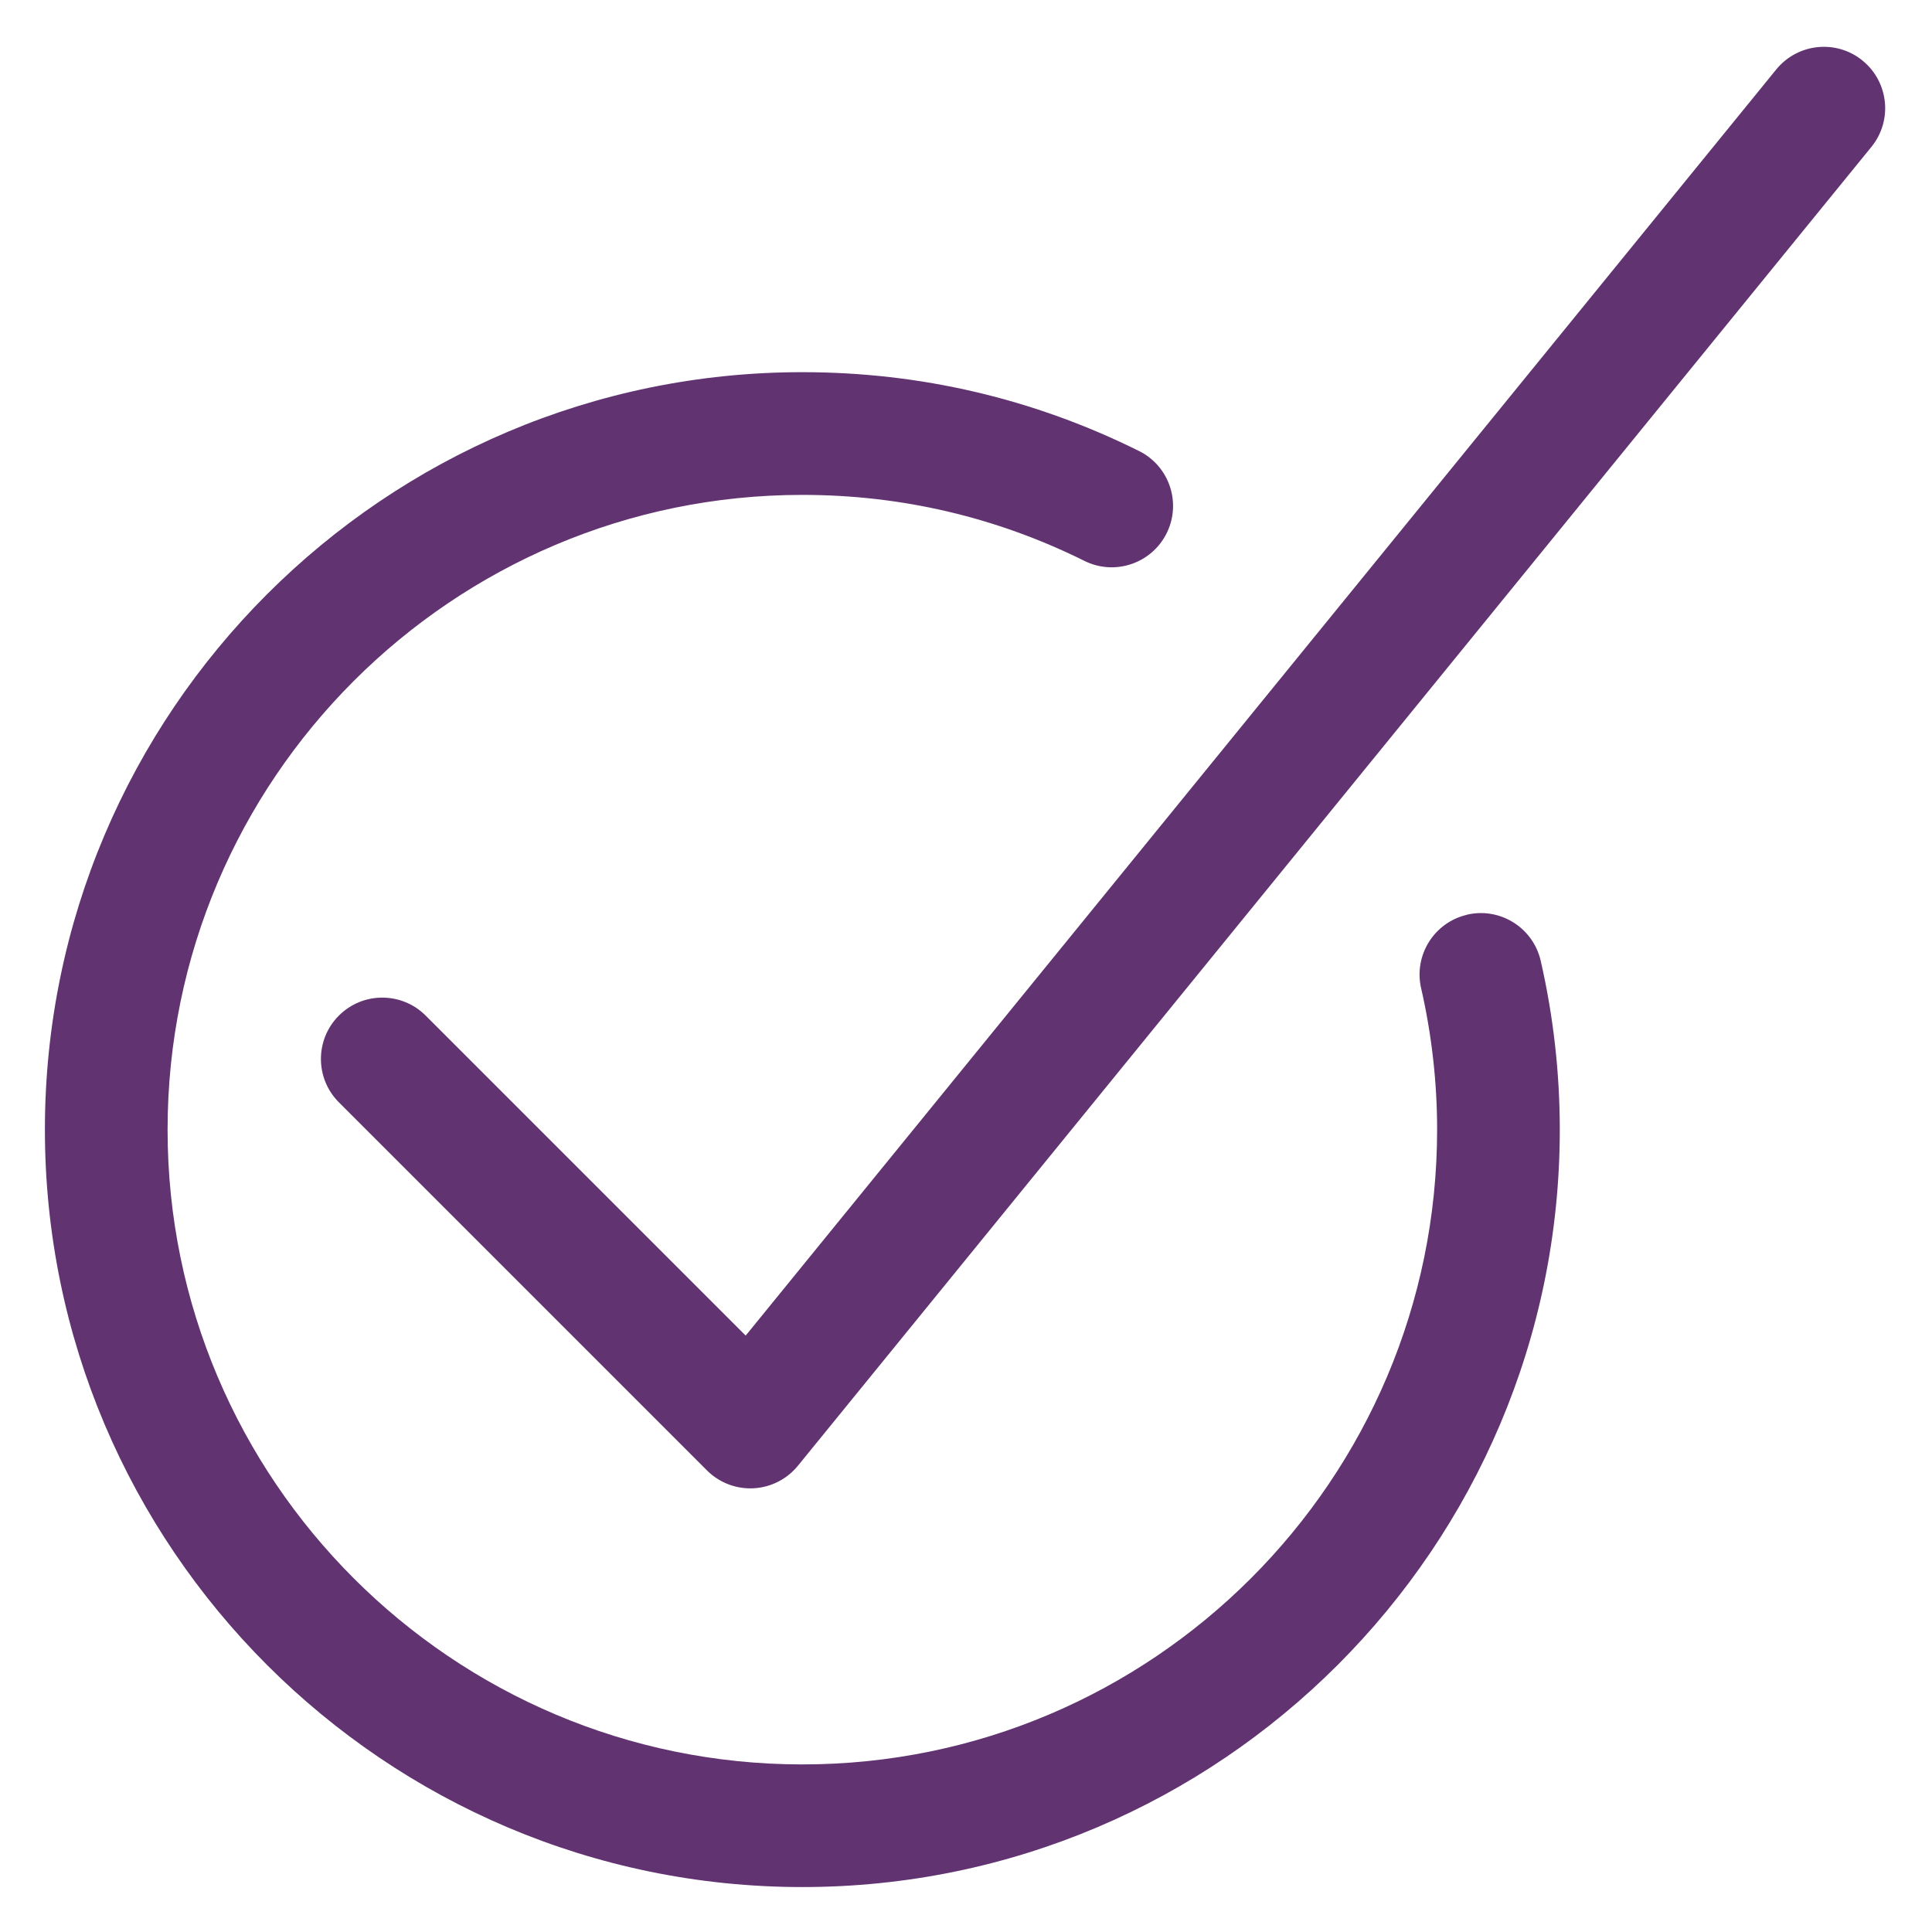
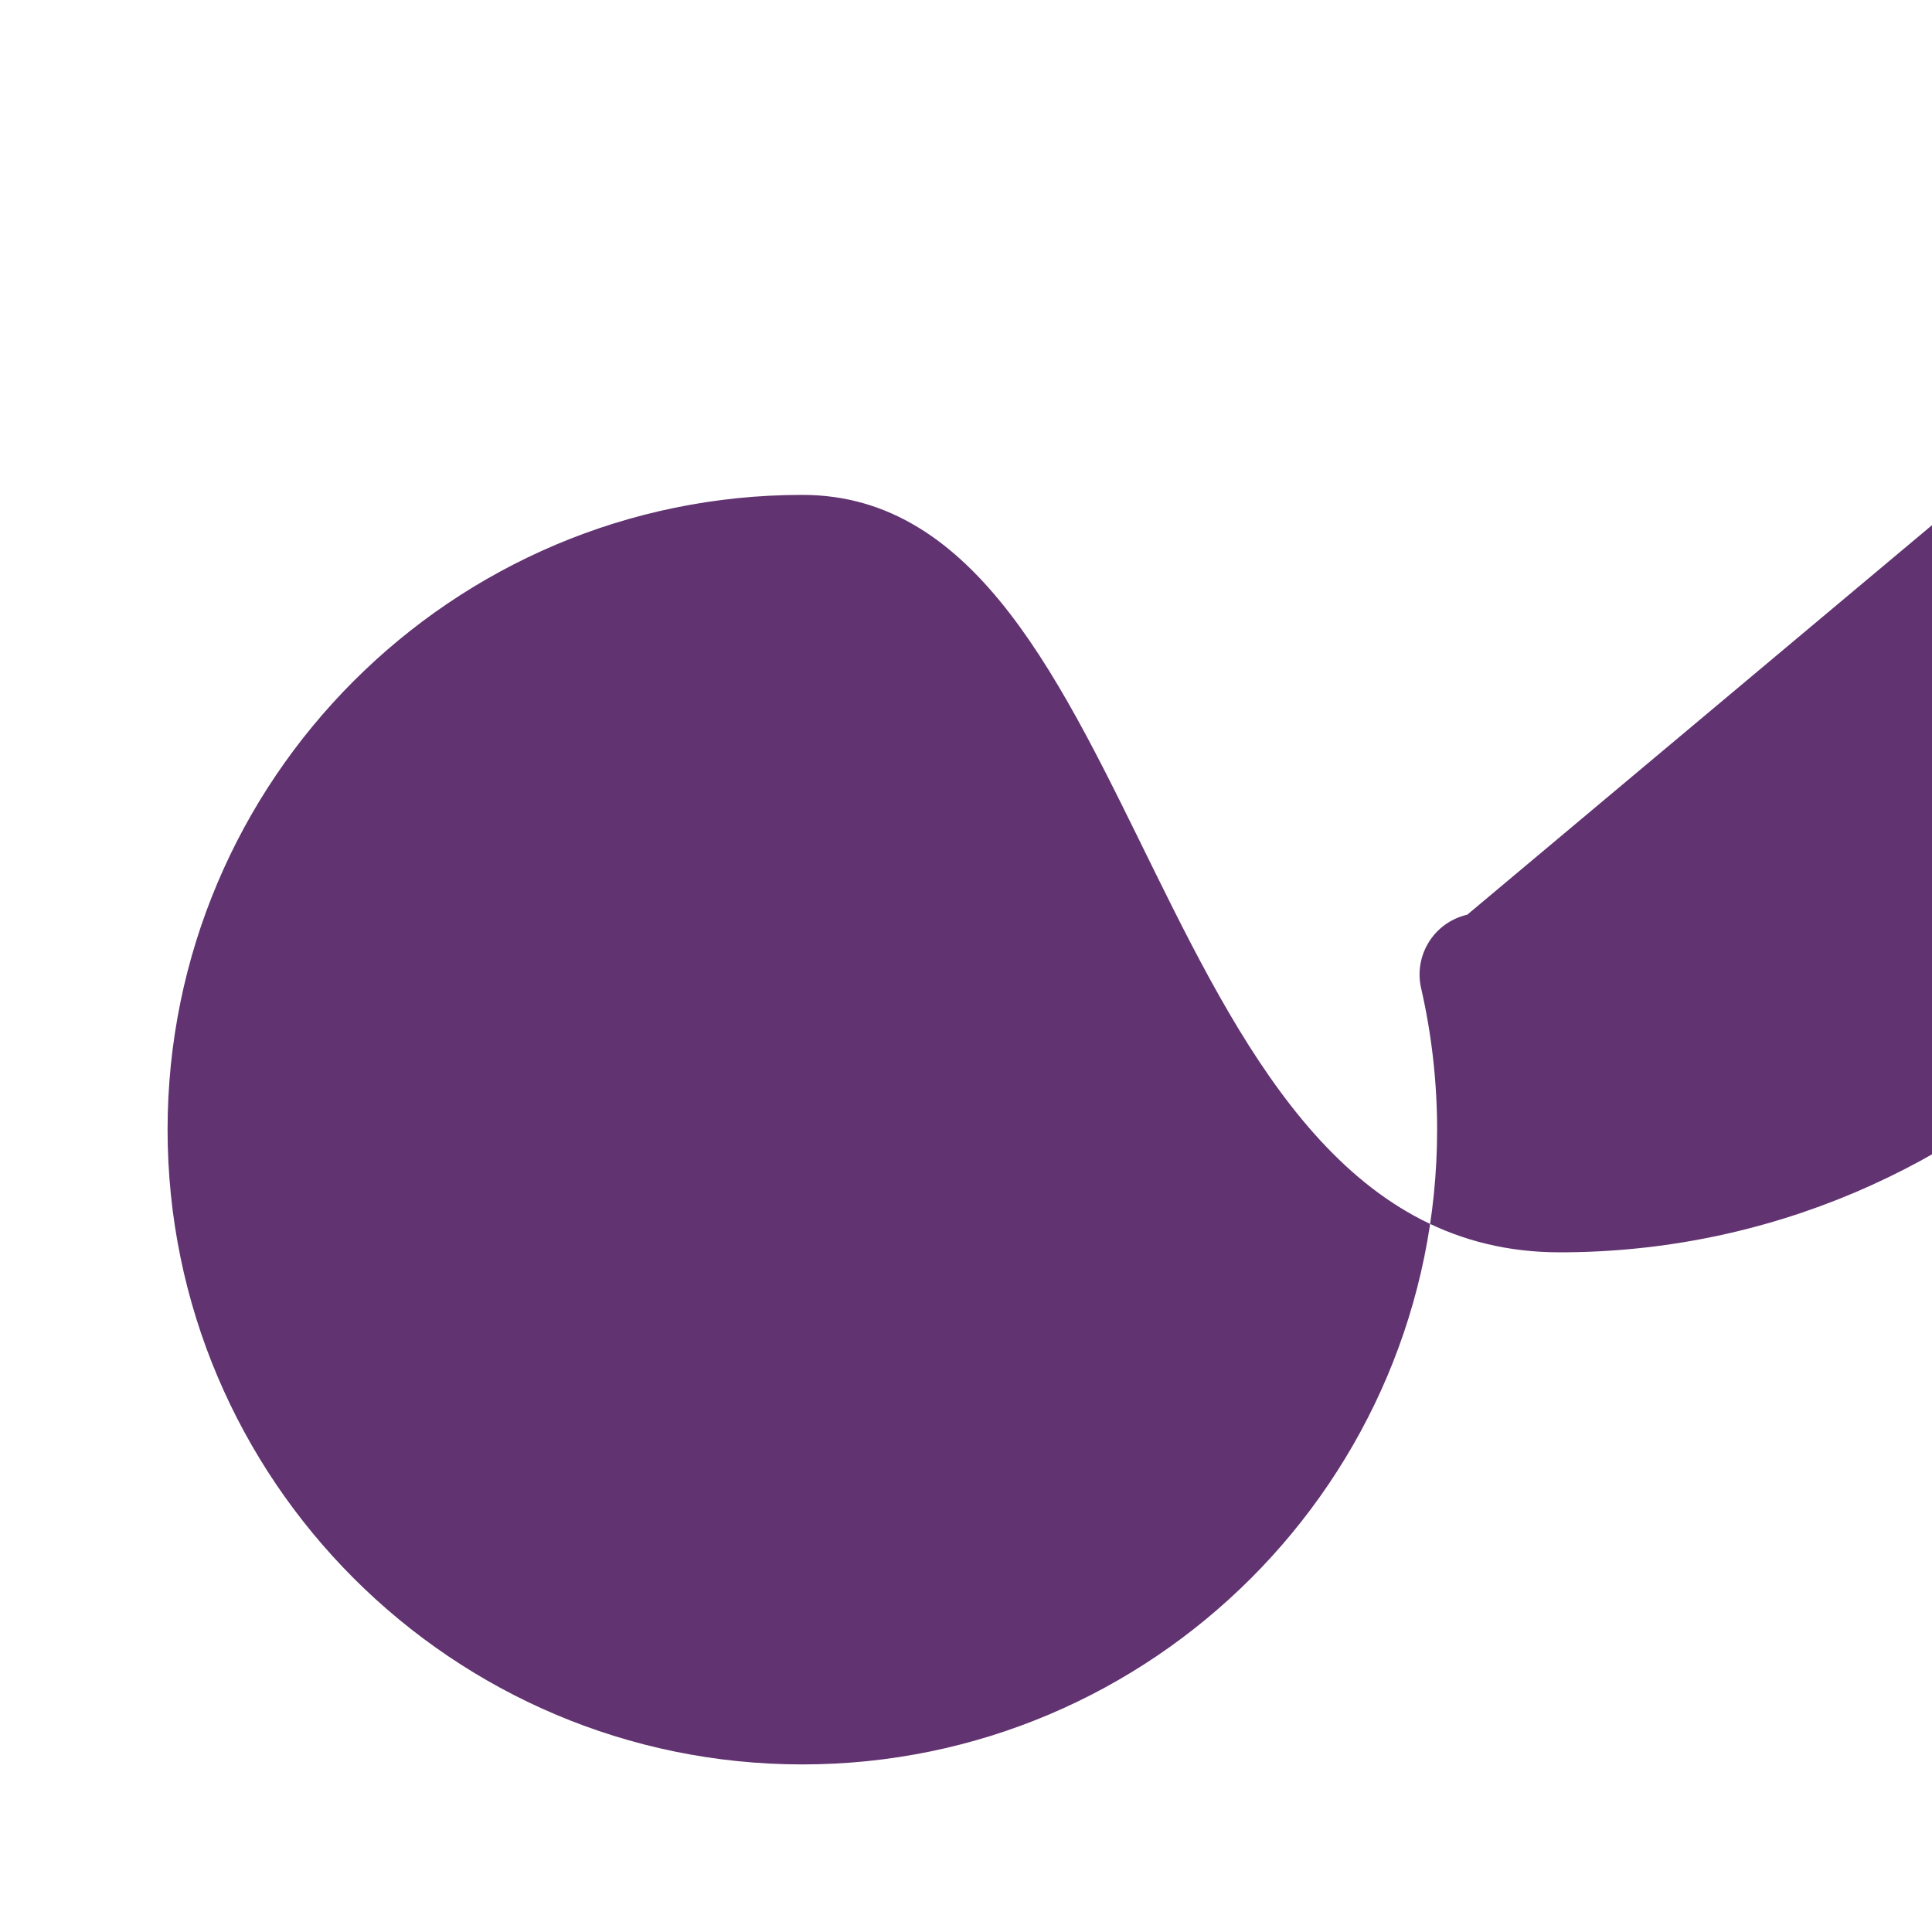
<svg xmlns="http://www.w3.org/2000/svg" id="Layer_1" version="1.1" viewBox="0 0 512 512">
  <defs>
    <style>
      .st0 {
        fill: #613371;
      }
    </style>
  </defs>
-   <path class="st0" d="M493.6,16.06c-6.96-5.68-17.2-4.61-22.87,2.34L197.61,353.95l-84.81-84.81c-6.34-6.35-16.65-6.35-22.99,0-6.35,6.35-6.35,16.64,0,22.99l97.54,97.54c3.06,3.06,7.19,4.76,11.49,4.76.27,0,.55,0,.83-.02,4.6-.23,8.87-2.41,11.78-5.97L495.94,38.93c5.67-6.96,4.62-17.2-2.35-22.87Z" />
-   <path class="st0" d="M388.83,242.41c-8.75,2-14.22,10.72-12.22,19.47,2.81,12.28,4.24,24.89,4.24,37.49,0,92.75-75.46,168.22-168.22,168.22S44.41,392.12,44.41,299.37s75.46-168.22,168.22-168.22c26.24,0,51.39,5.89,74.75,17.49,8.04,4,17.8.71,21.79-7.33,4-8.03.72-17.8-7.32-21.79-27.9-13.86-57.92-20.89-89.22-20.89-110.68,0-200.73,90.05-200.73,200.73s90.05,200.73,200.73,200.73,200.73-90.05,200.73-200.73c0-15.03-1.7-30.09-5.06-44.75-2.01-8.75-10.74-14.23-19.48-12.22Z" />
+   <path class="st0" d="M388.83,242.41c-8.75,2-14.22,10.72-12.22,19.47,2.81,12.28,4.24,24.89,4.24,37.49,0,92.75-75.46,168.22-168.22,168.22S44.41,392.12,44.41,299.37s75.46-168.22,168.22-168.22s90.05,200.73,200.73,200.73,200.73-90.05,200.73-200.73c0-15.03-1.7-30.09-5.06-44.75-2.01-8.75-10.74-14.23-19.48-12.22Z" />
</svg>